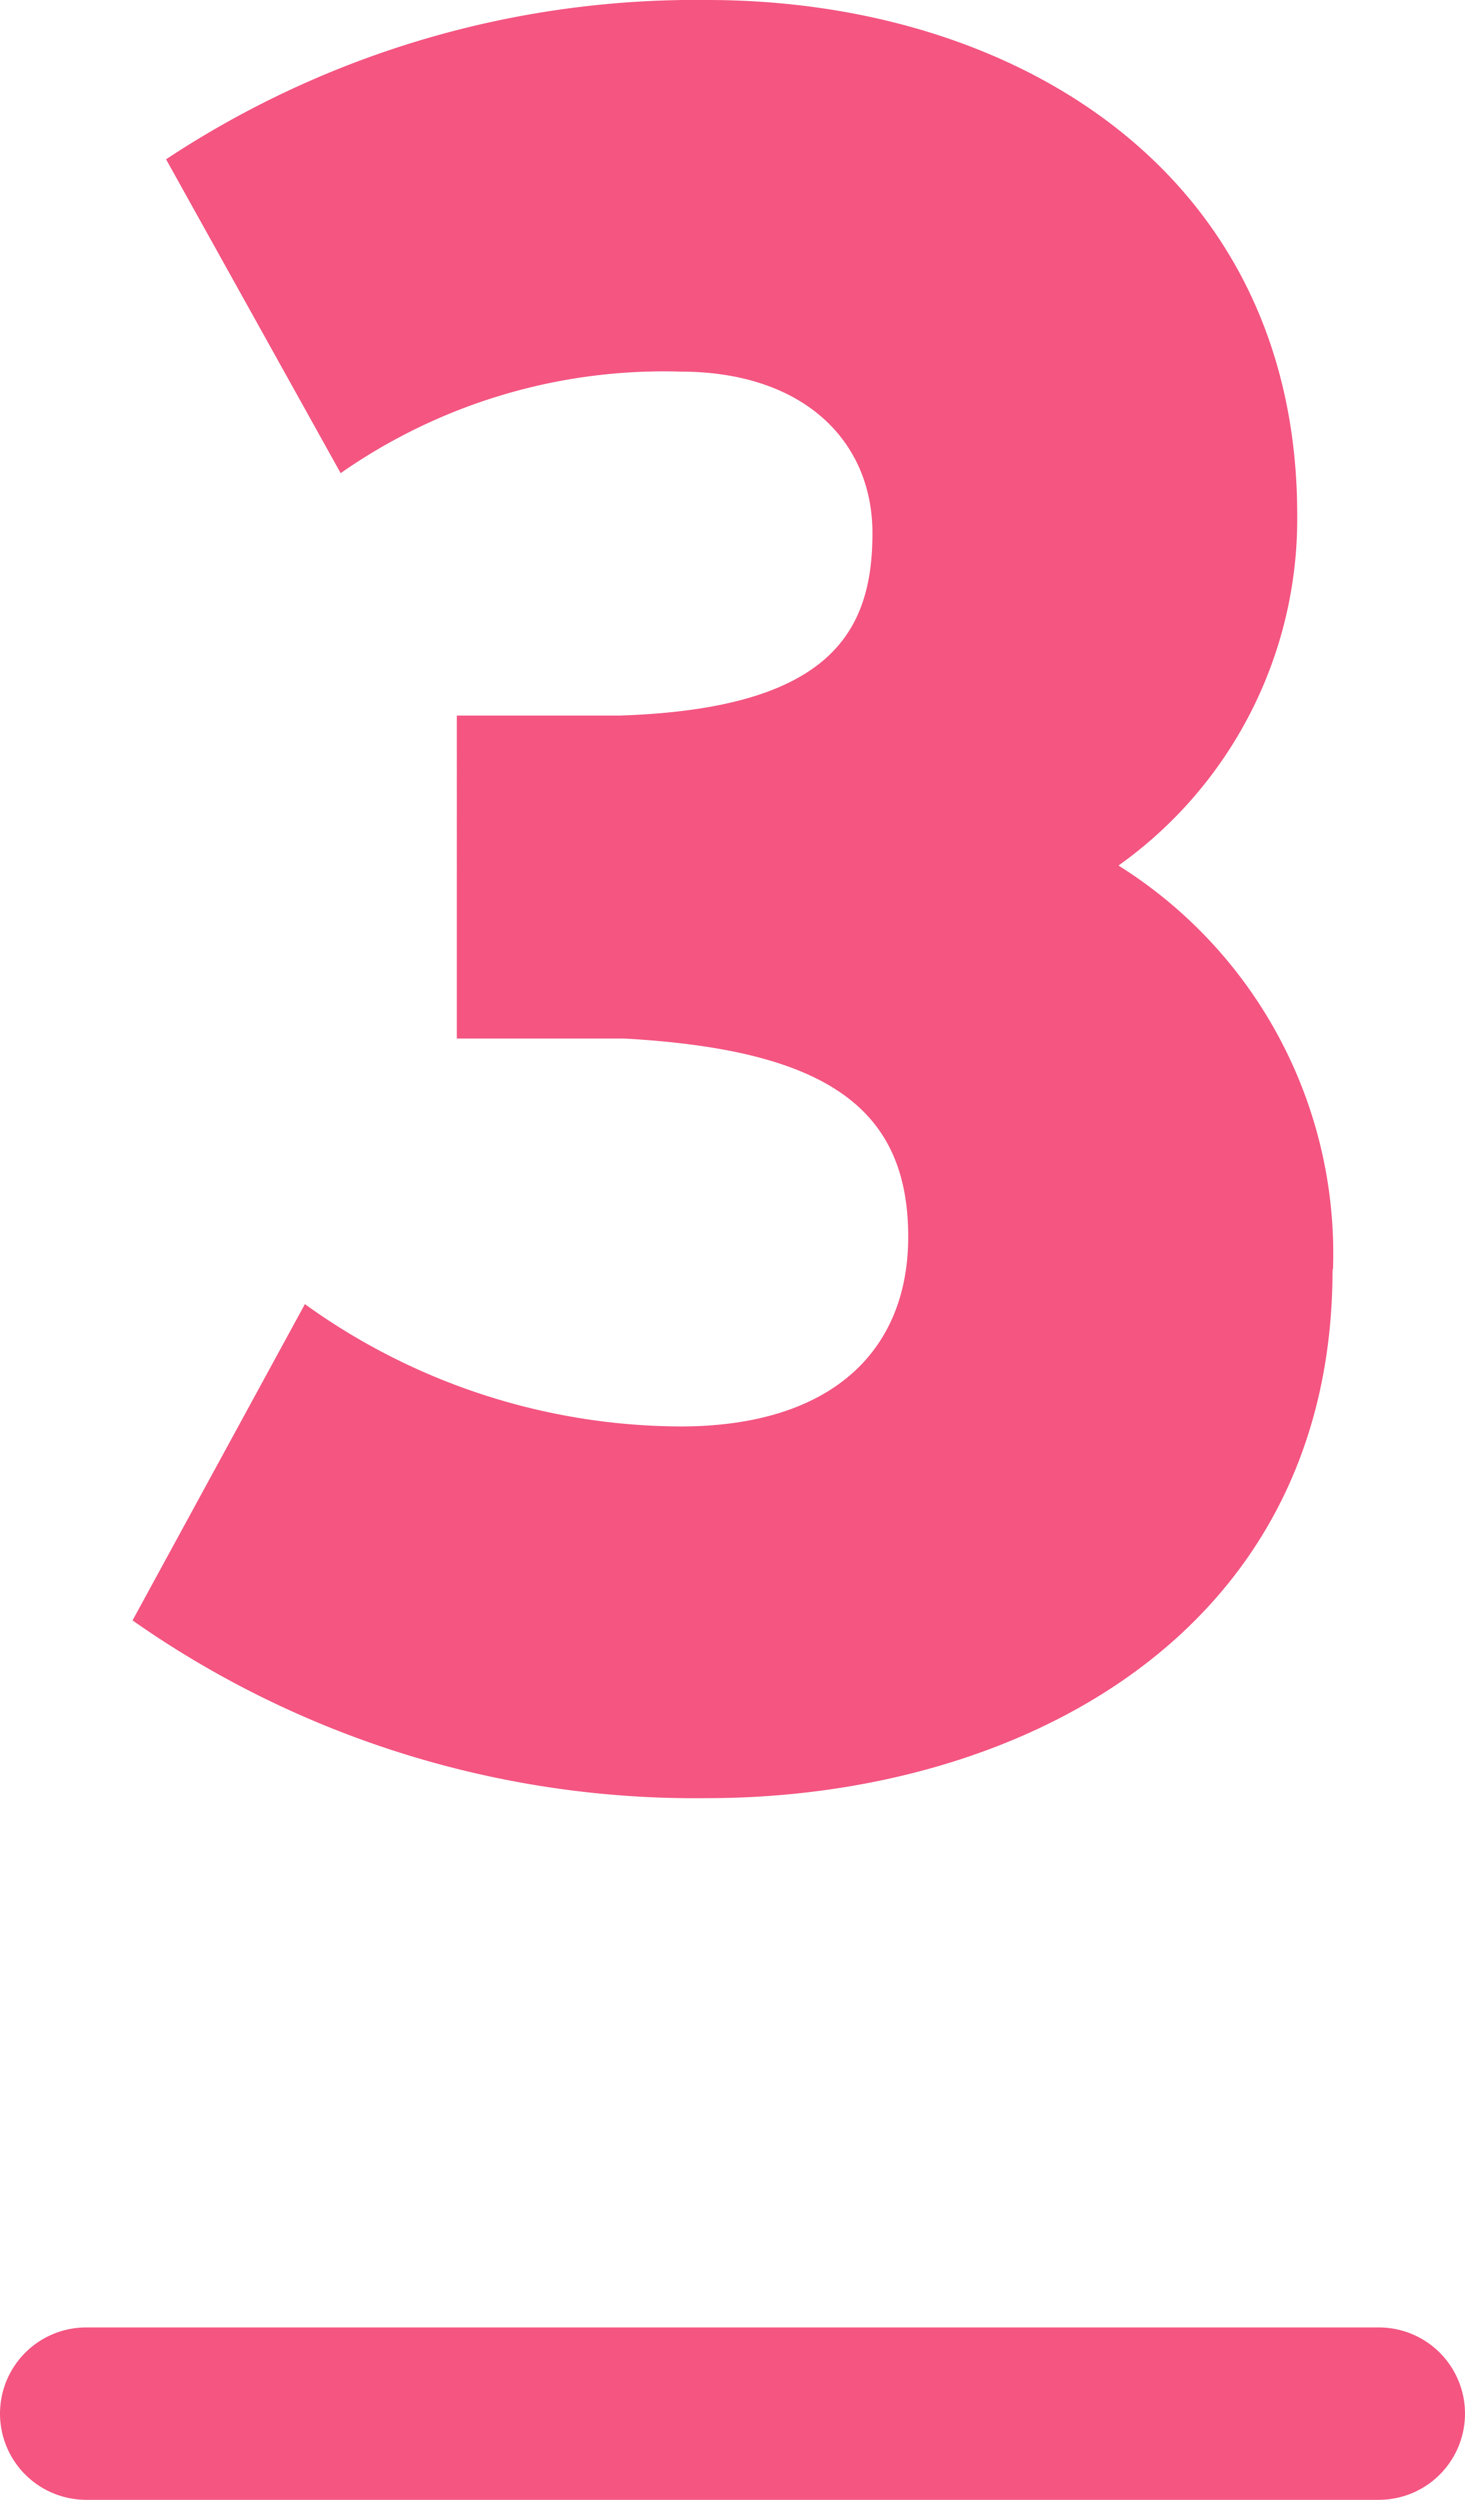
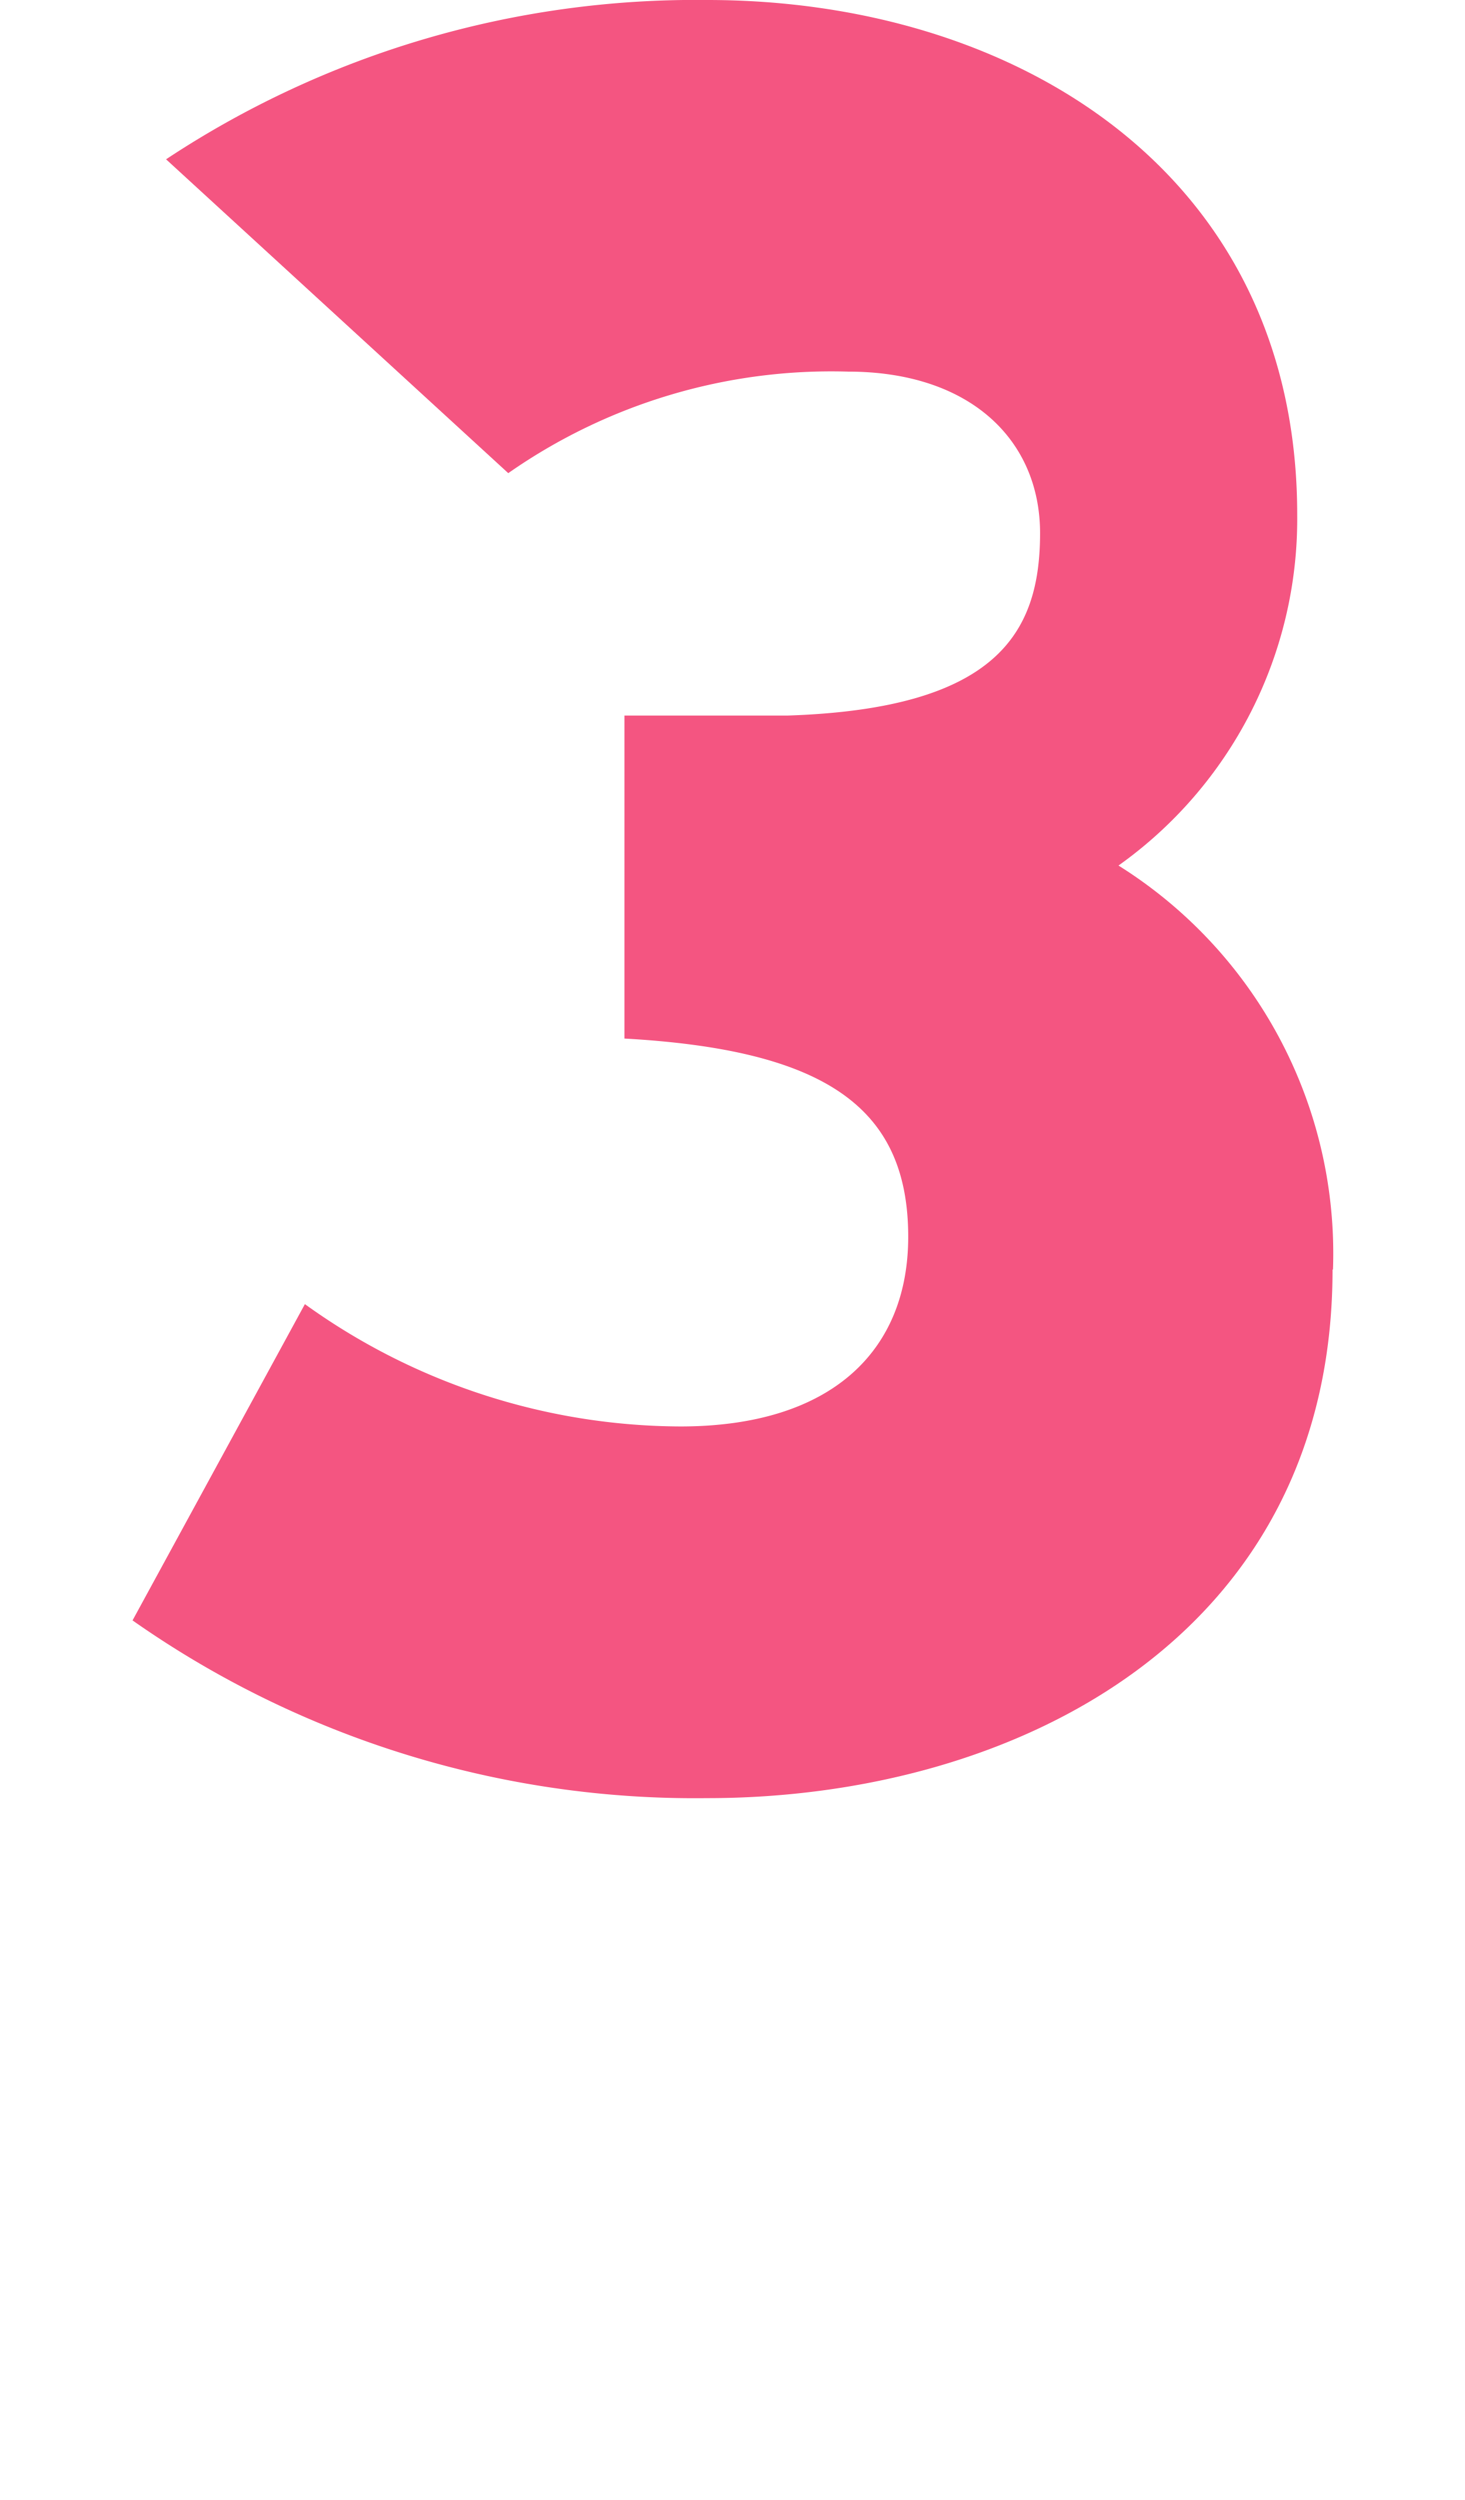
<svg xmlns="http://www.w3.org/2000/svg" width="17" height="29" viewBox="0 0 17 29">
  <g id="コンポーネント_21_1" data-name="コンポーネント 21 – 1" transform="translate(1)">
-     <path id="パス_46583" data-name="パス 46583" d="M-1356.855,5299.675h-15" transform="translate(1371.855 -5271.675)" fill="none" stroke="#f45581" stroke-linecap="round" stroke-width="2" />
    <g id="グループ_36309" data-name="グループ 36309" transform="translate(0.538)">
-       <path id="パス_46572" data-name="パス 46572" d="M190.756,14.844c0,4.258-3.682,6.132-7.261,6.132a11.358,11.358,0,0,1-6.664-2.062l2-3.669a7.5,7.5,0,0,0,4.356,1.419c1.764,0,2.645-.884,2.645-2.2,0-1.5-.959-2.169-3.293-2.3h-1.945V8.417h1.893c2.437-.08,2.93-.964,2.93-2.116,0-1.071-.8-1.874-2.23-1.874a6.542,6.542,0,0,0-3.941,1.178L177.22,1.964A11.139,11.139,0,0,1,183.5.116c3.578,0,6.846,2.008,6.846,5.971a4.935,4.935,0,0,1-2.074,4.07,5.309,5.309,0,0,1,2.489,4.686" transform="translate(-176.831 -0.116)" fill="#f45581" />
+       <path id="パス_46572" data-name="パス 46572" d="M190.756,14.844c0,4.258-3.682,6.132-7.261,6.132a11.358,11.358,0,0,1-6.664-2.062l2-3.669a7.5,7.5,0,0,0,4.356,1.419c1.764,0,2.645-.884,2.645-2.2,0-1.5-.959-2.169-3.293-2.3V8.417h1.893c2.437-.08,2.93-.964,2.93-2.116,0-1.071-.8-1.874-2.23-1.874a6.542,6.542,0,0,0-3.941,1.178L177.22,1.964A11.139,11.139,0,0,1,183.5.116c3.578,0,6.846,2.008,6.846,5.971a4.935,4.935,0,0,1-2.074,4.07,5.309,5.309,0,0,1,2.489,4.686" transform="translate(-176.831 -0.116)" fill="#f45581" />
    </g>
  </g>
</svg>